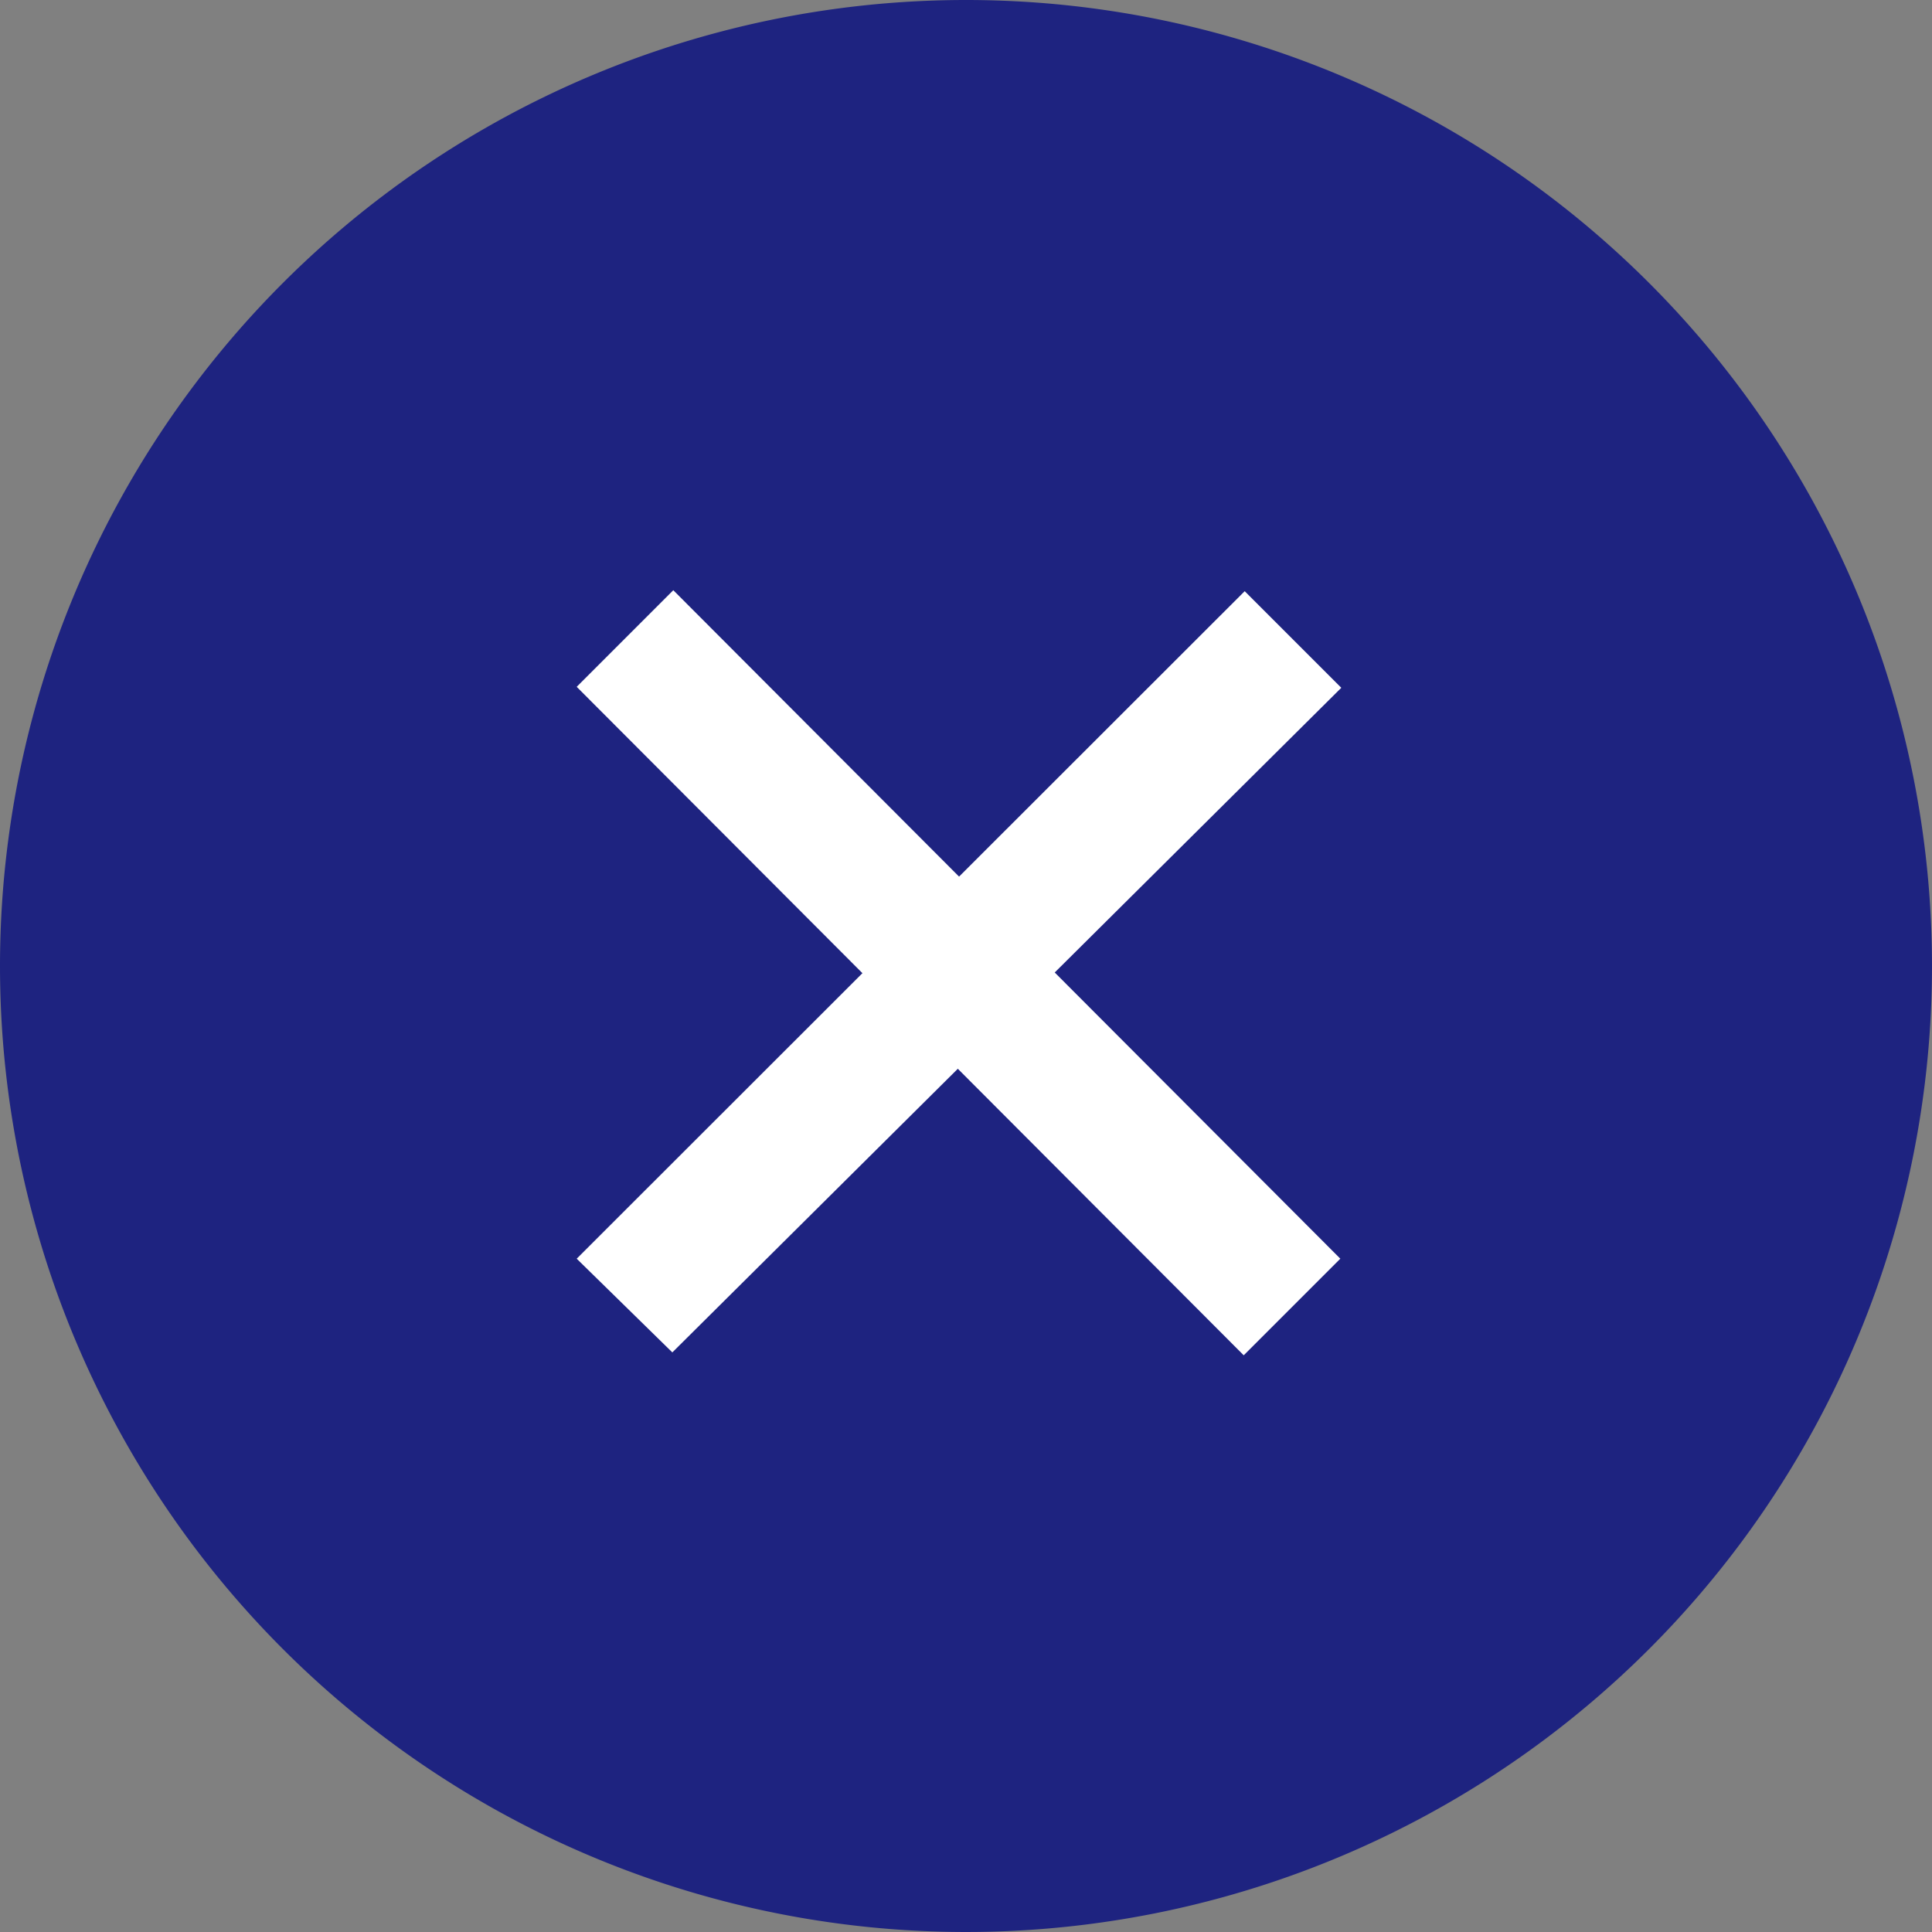
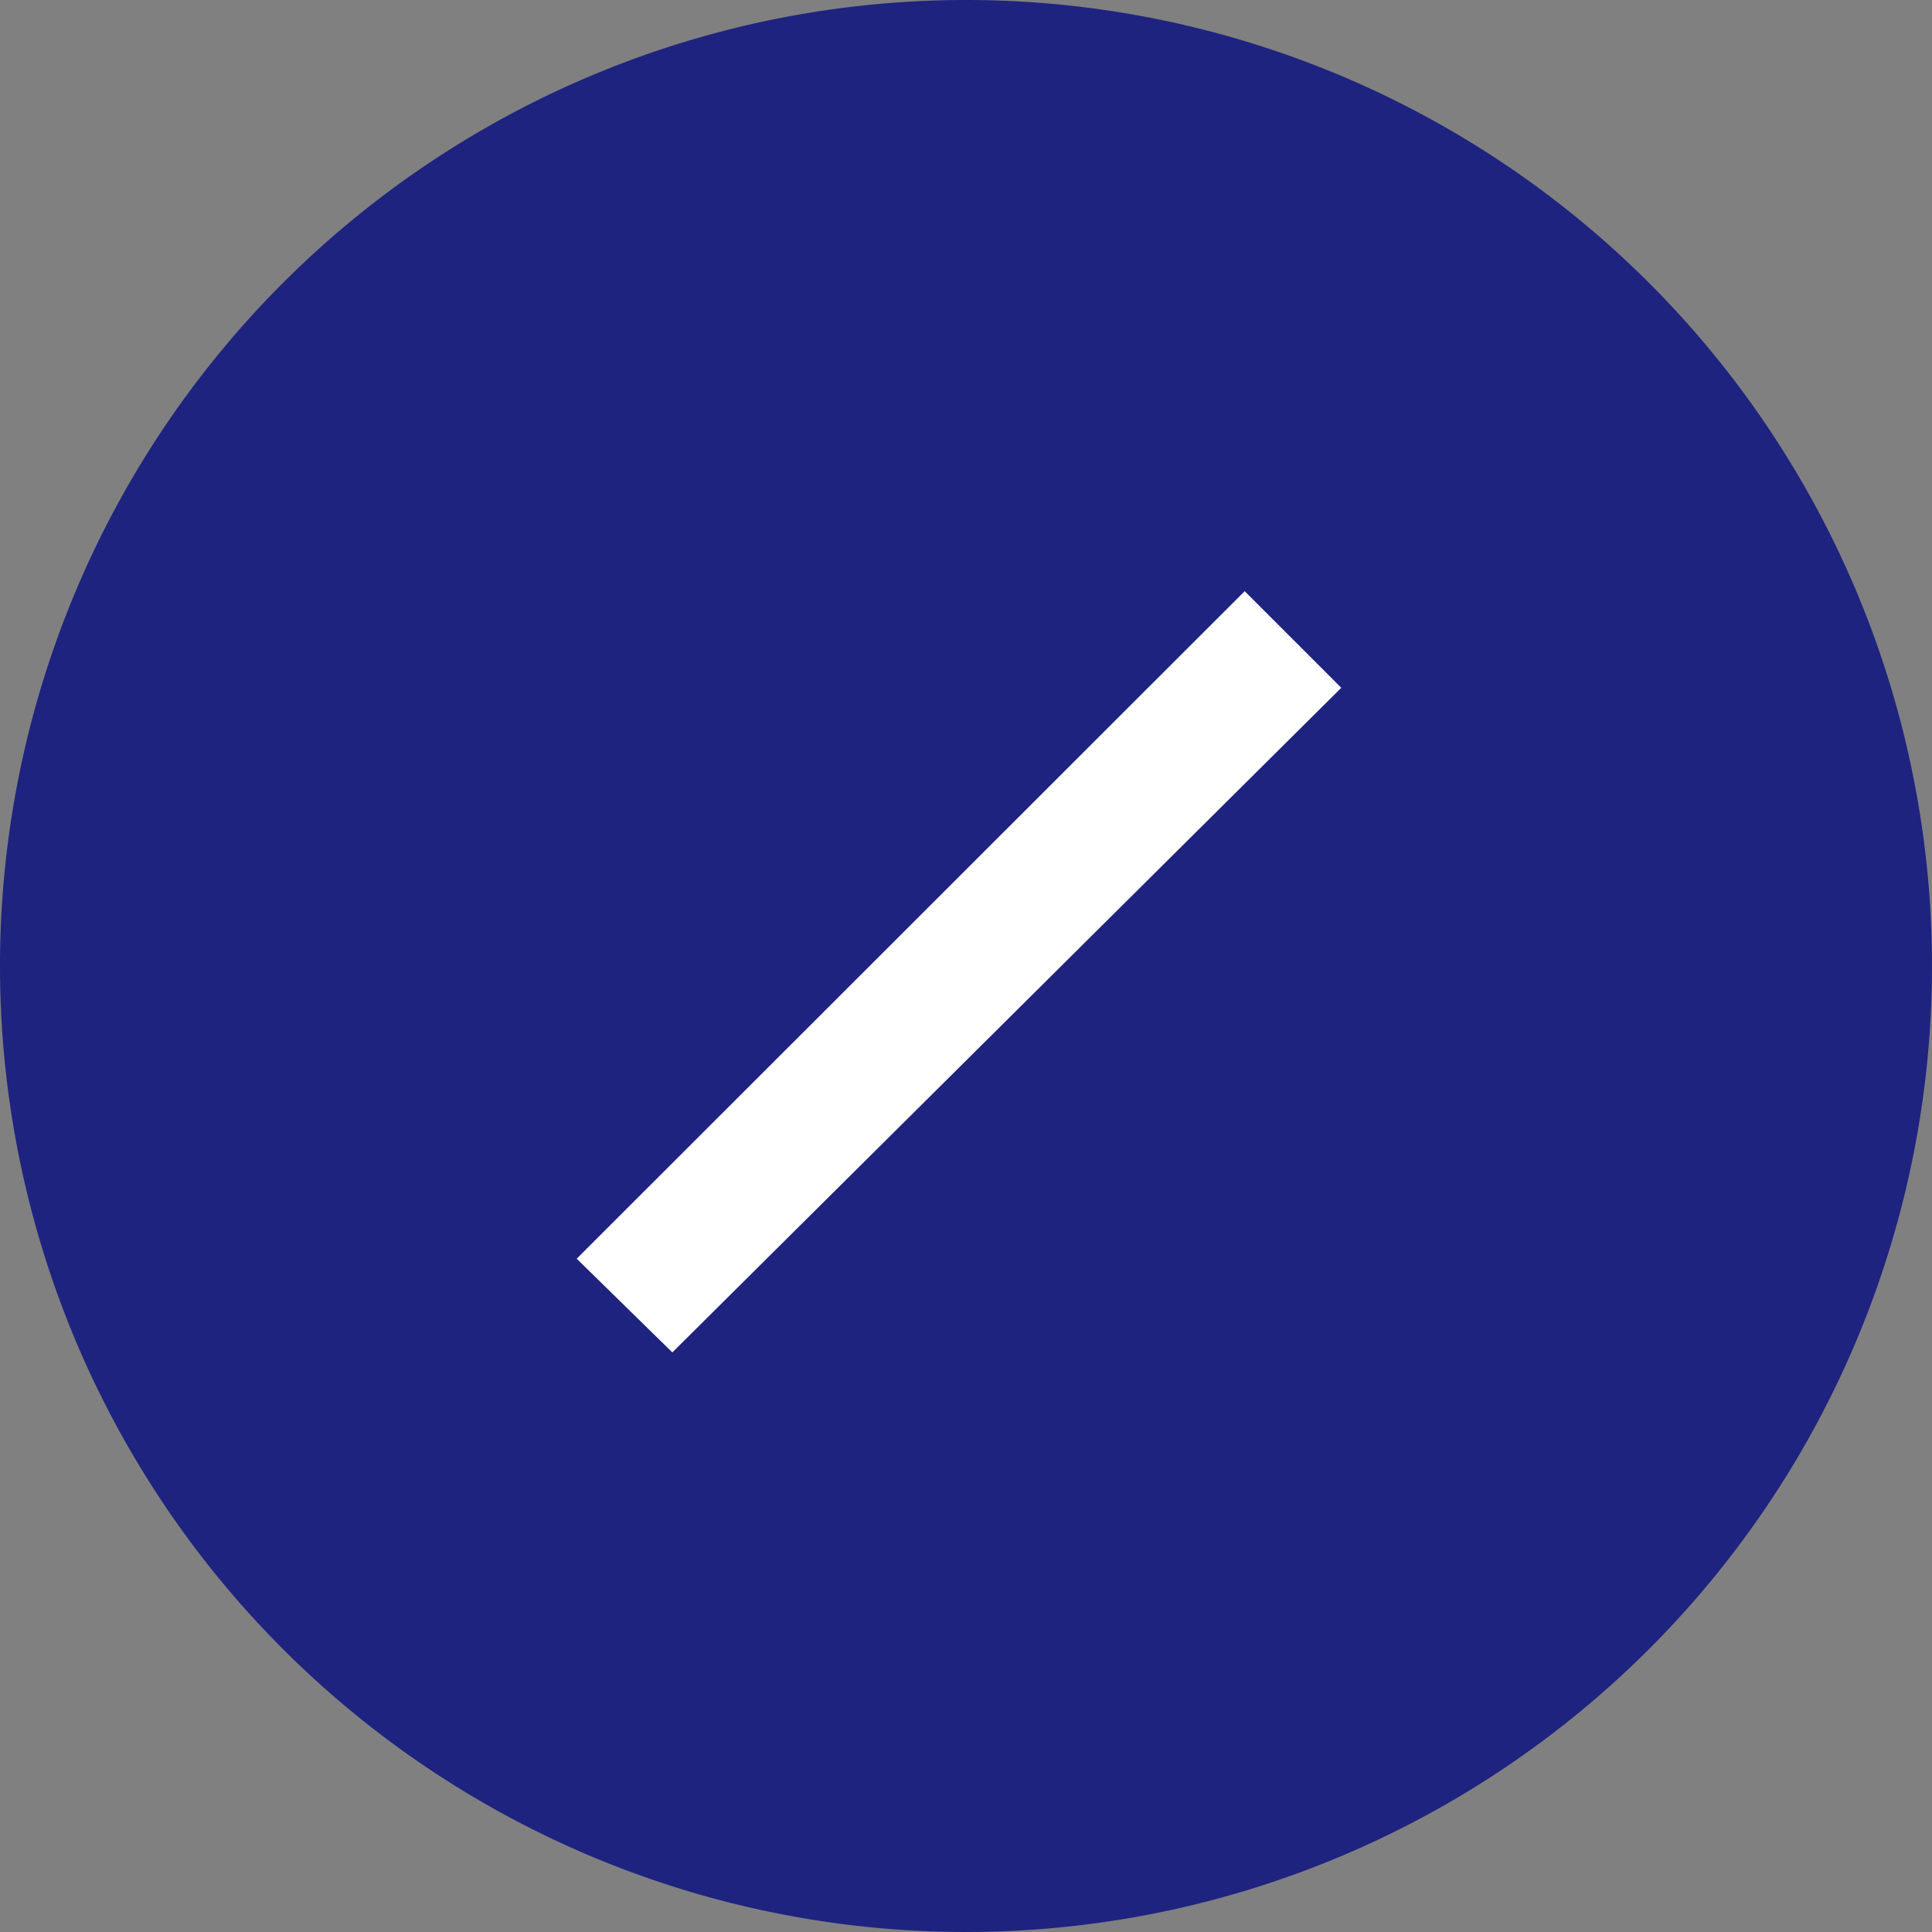
<svg xmlns="http://www.w3.org/2000/svg" width="40" height="40" viewBox="0 0 40 40">
  <rect x="0" y="0" width="40" height="40" fill="#808080" stroke="none" />
  <defs>
    <style>.cls-1{fill:#1e2380;}.cls-1,.cls-2{fill-rule:evenodd;}.cls-2{fill:#fff;}</style>
  </defs>
  <g>
    <g>
      <path class="cls-1" d="M20,0A20,20,0,1,1,0,20,20,20,0,0,1,20,0Z" />
-       <path class="cls-2" d="M11.94,14.22l2-2L27.75,26.06l-2,2Z" />
-       <path class="cls-2" d="M11.94,26.06,25.77,12.24l2,2L13.92,28Z" />
+       <path class="cls-2" d="M11.94,26.06,25.77,12.24l2,2L13.92,28" />
    </g>
  </g>
</svg>